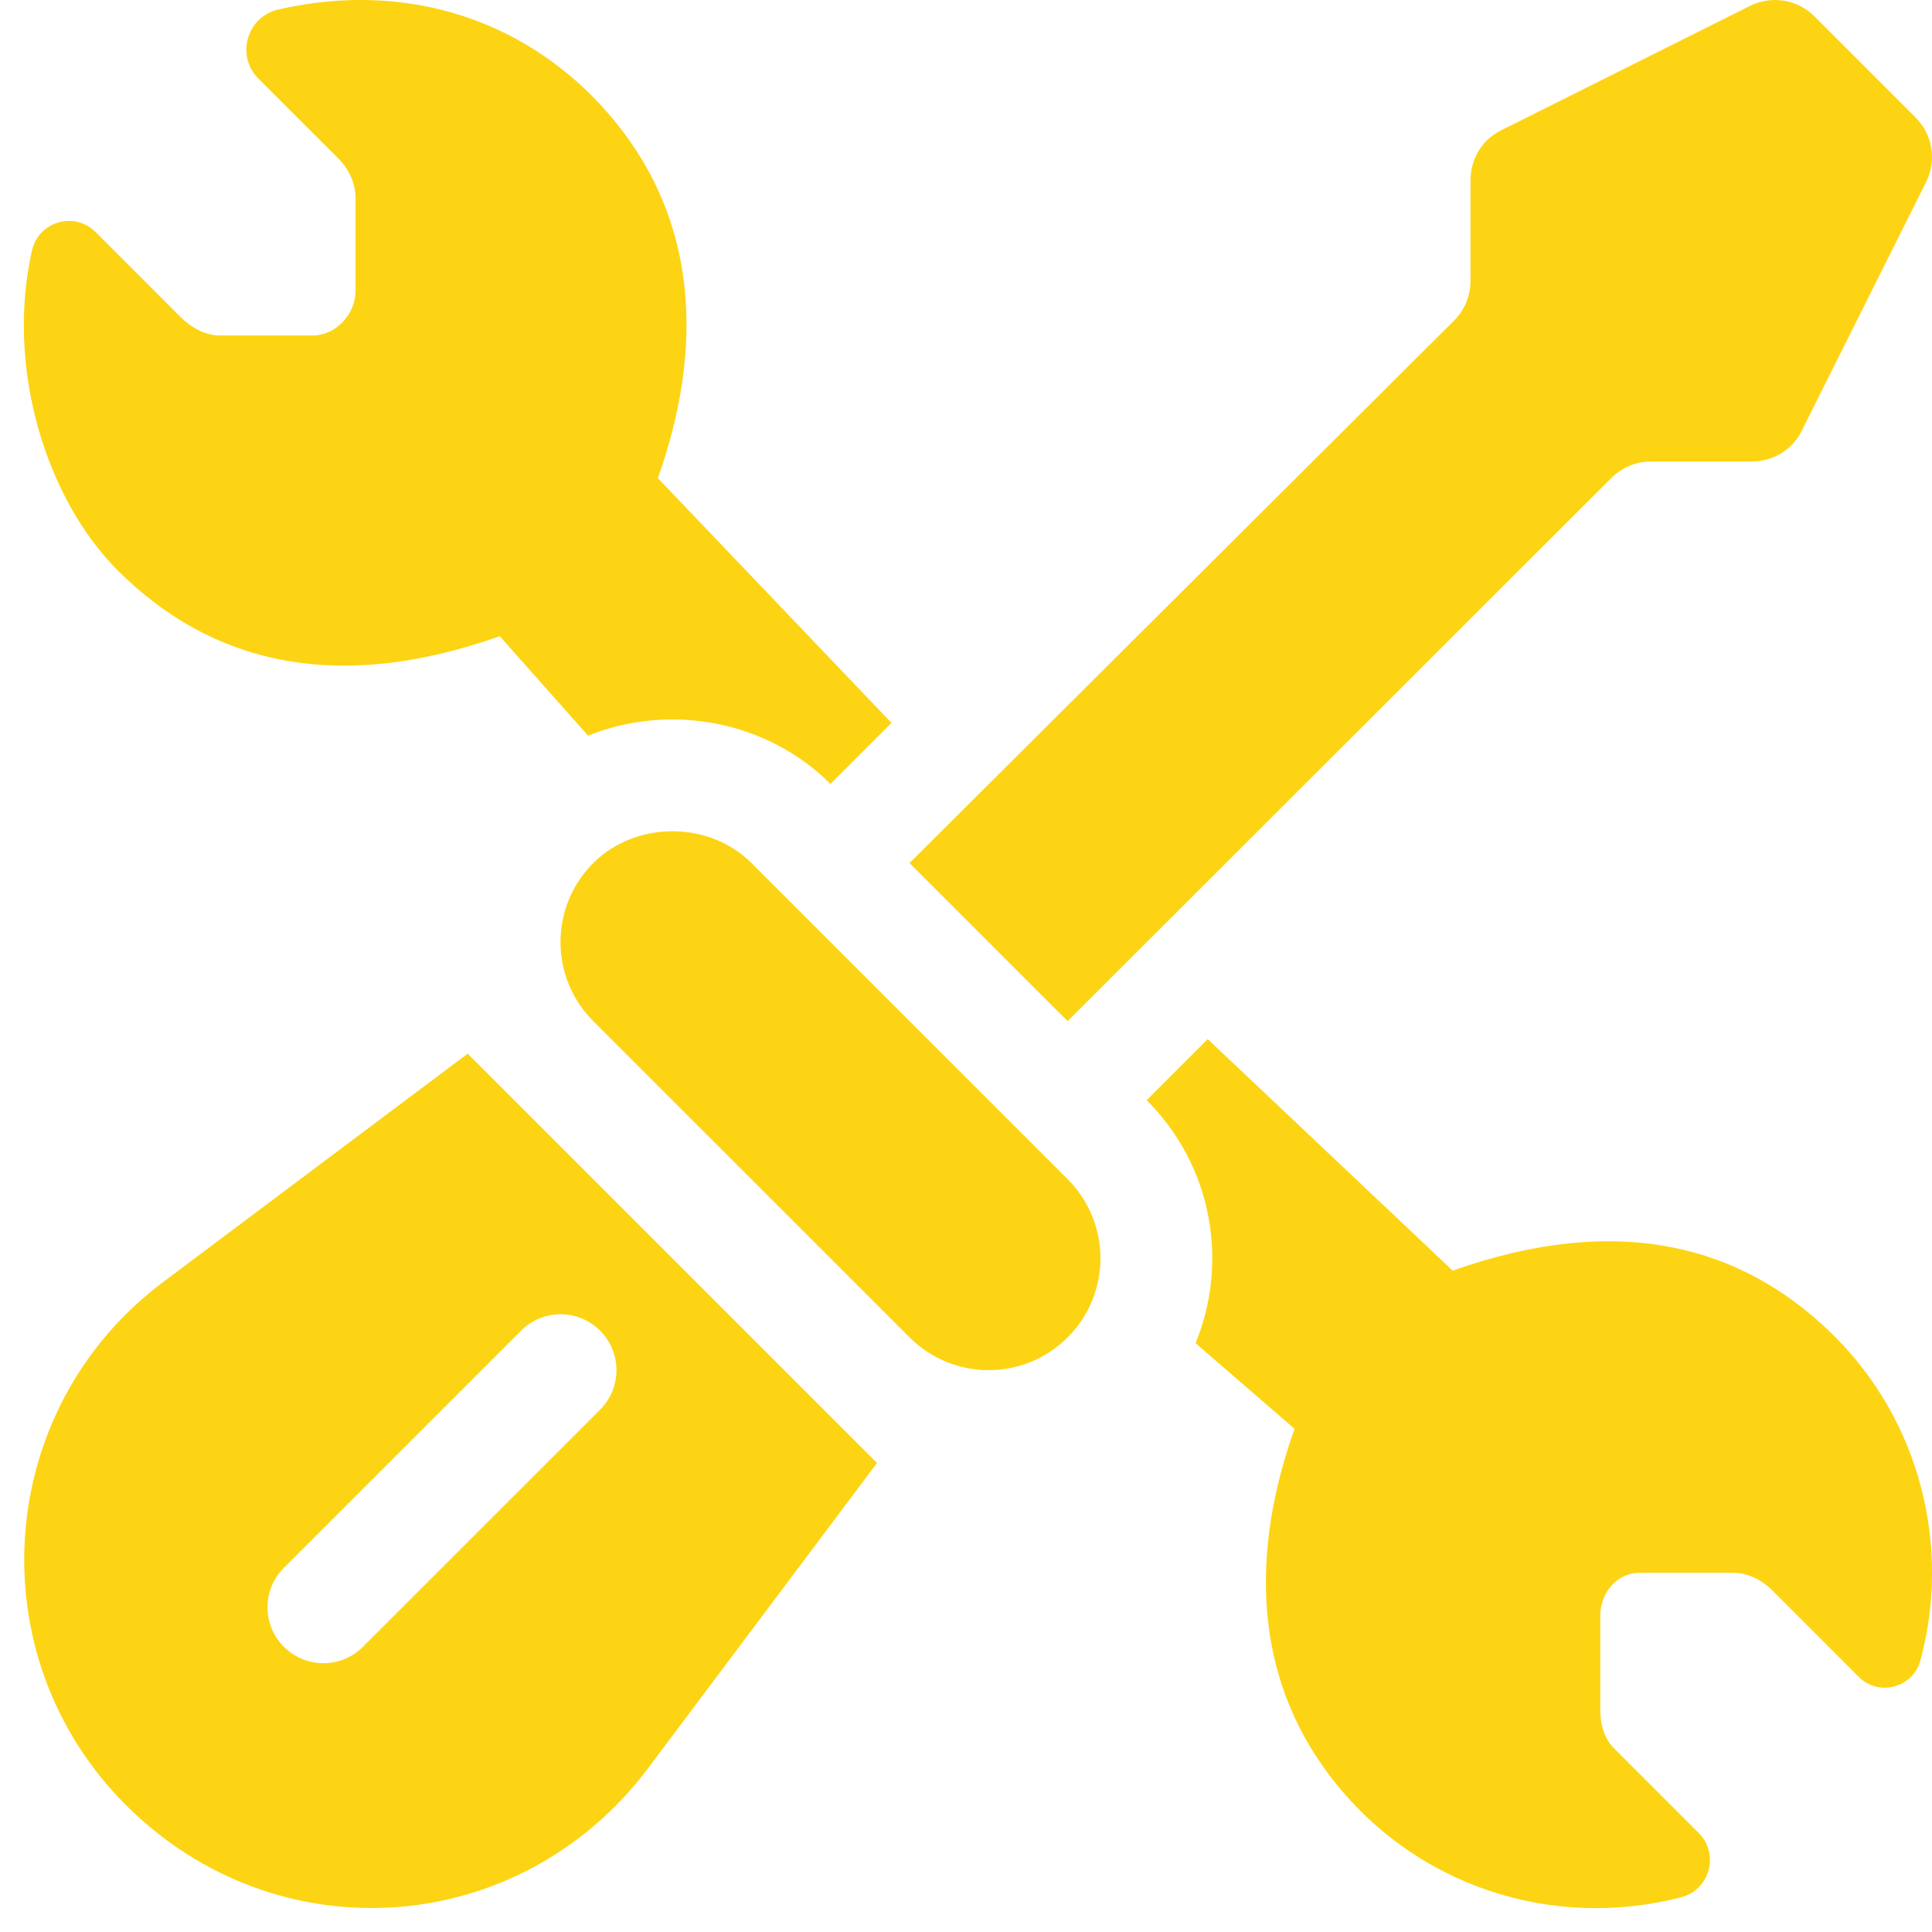
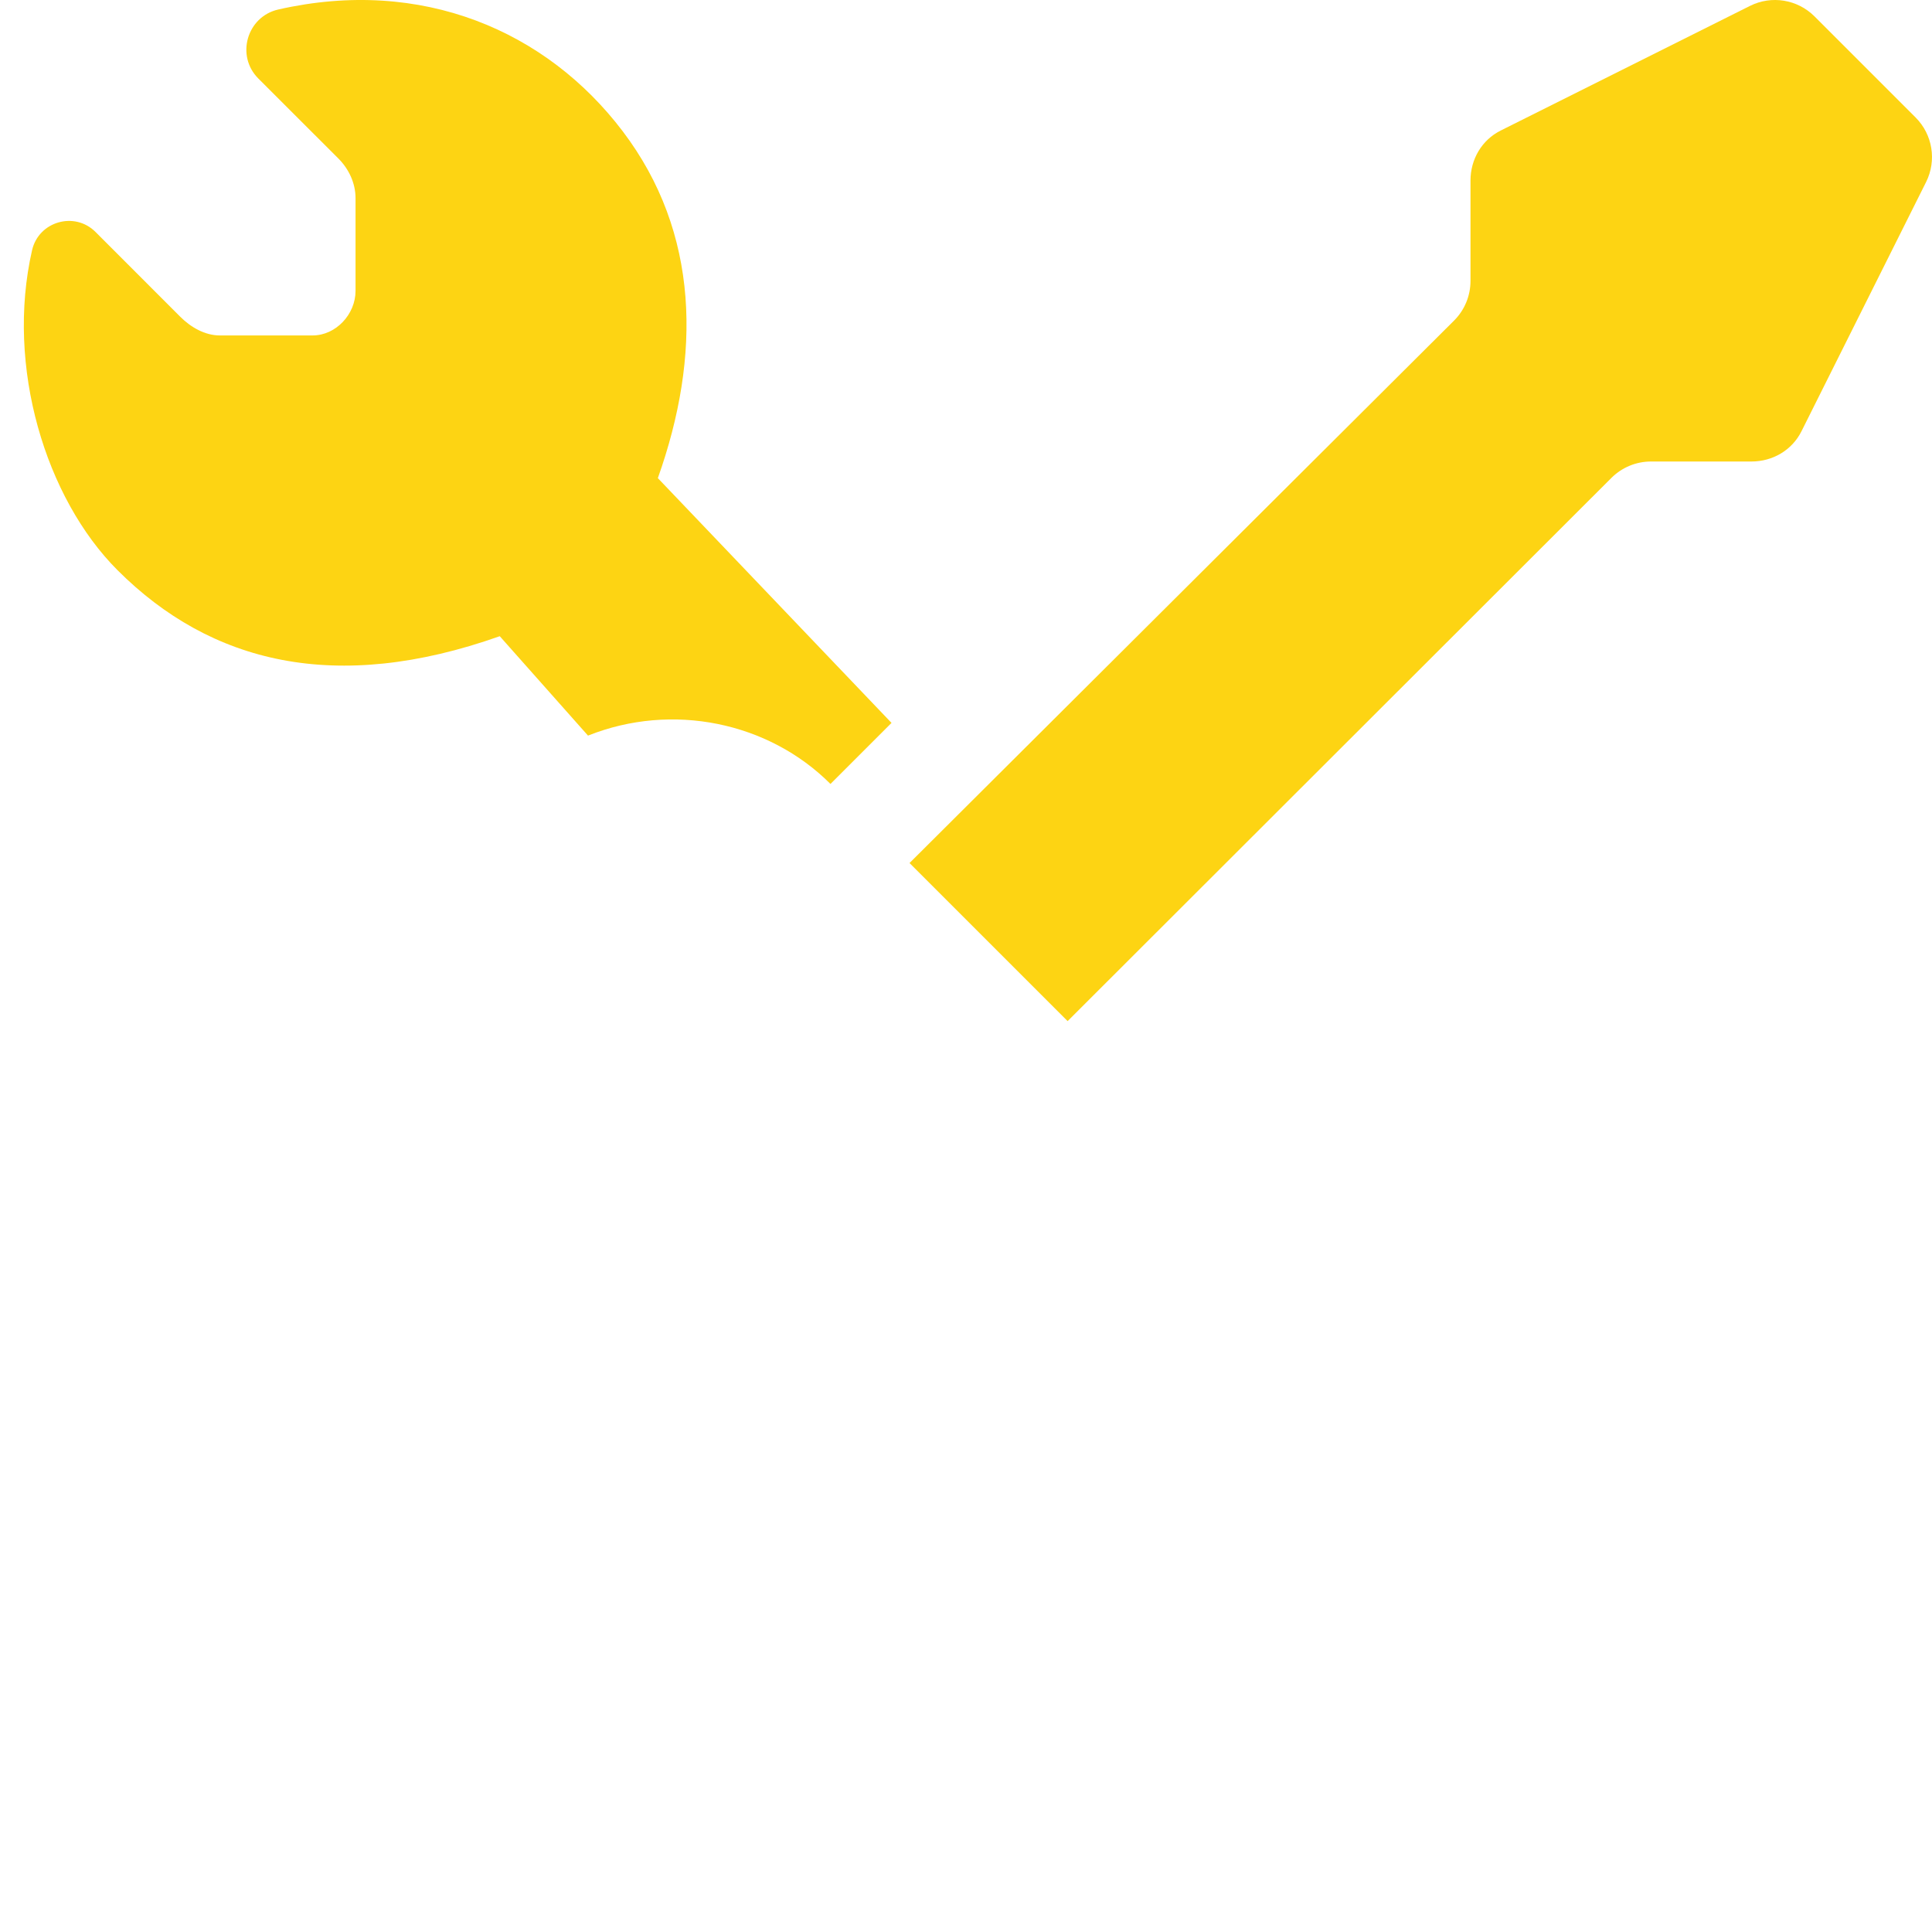
<svg xmlns="http://www.w3.org/2000/svg" width="40px" height="40px" viewBox="0 0 40 40" version="1.1">
  <title>link03</title>
  <desc>Created with Sketch.</desc>
  <defs />
  <g id="Page-1" stroke="none" stroke-width="1" fill="none" fill-rule="evenodd">
    <g id="link03" fill="#FDD413" fill-rule="nonzero">
-       <path d="M9.683,21.815 L3.371,26.548 C-0.124,29.171 -0.483,34.282 2.604,37.369 C5.733,40.498 10.769,40.141 13.425,36.6 L18.158,30.289 L9.683,21.815 Z M12.424,29.186 L7.514,34.095 C7.062,34.548 6.329,34.548 5.878,34.095 C5.425,33.643 5.425,32.911 5.878,32.459 L10.788,27.55 C11.24,27.097 11.972,27.097 12.424,27.55 C12.876,28.001 12.876,28.734 12.424,29.186 Z" id="Shape" />
-       <path d="M22.105,24.414 L15.556,17.866 C14.682,16.994 13.166,16.988 12.281,17.87 C11.383,18.77 11.374,20.23 12.283,21.141 L18.834,27.691 C19.725,28.581 21.185,28.606 22.107,27.687 C23.006,26.785 23.012,25.324 22.105,24.414 Z" id="Shape_1_" />
-       <path d="M37.988,27.673 C36.08,25.766 33.492,25.097 30.076,26.307 L25.005,21.514 L23.741,22.778 C25.114,24.152 25.435,26.144 24.753,27.809 L26.802,29.582 C25.9,32.114 25.939,34.666 27.532,36.765 C29.278,39.066 32.148,39.97 34.809,39.28 C35.4,39.126 35.604,38.384 35.17,37.95 L33.416,36.196 C33.199,35.979 33.132,35.684 33.132,35.377 L33.132,33.461 C33.132,32.977 33.471,32.562 33.955,32.562 L35.872,32.562 C36.178,32.562 36.473,32.706 36.689,32.922 L38.486,34.72 C38.898,35.131 39.606,34.944 39.759,34.38 C40.4,32.01 39.751,29.436 37.988,27.673 Z" id="Shape_2_" />
      <path d="M39.661,2.433 L37.567,0.339 C37.215,-0.013 36.677,-0.101 36.232,0.122 L31.07,2.703 C30.678,2.899 30.445,3.299 30.445,3.738 L30.445,5.817 C30.445,6.124 30.323,6.419 30.106,6.636 L18.831,17.868 L22.104,21.141 L33.364,9.893 C33.581,9.677 33.875,9.555 34.182,9.555 L36.262,9.555 C36.7,9.555 37.101,9.322 37.297,8.93 L39.878,3.768 C40.1,3.323 40.013,2.785 39.661,2.433 Z" id="Shape_3_" />
-       <path d="M13.62,9.899 C14.519,7.372 14.488,4.821 12.892,2.717 C11.319,0.642 8.737,-0.48 5.76,0.197 C5.112,0.345 4.877,1.155 5.349,1.626 L7.007,3.283 C7.224,3.5 7.361,3.795 7.361,4.102 L7.361,6.023 C7.361,6.506 6.955,6.945 6.472,6.945 L4.551,6.945 C4.243,6.945 3.949,6.775 3.732,6.558 L1.977,4.802 C1.545,4.37 0.801,4.583 0.664,5.18 C0.113,7.593 0.947,10.319 2.434,11.806 C4.361,13.732 6.951,14.375 10.347,13.172 L12.174,15.23 C13.918,14.534 15.912,14.95 17.19,16.227 L17.194,16.231 L18.458,14.967 L13.62,9.899 Z" id="Shape_4_" />
+       <path d="M13.62,9.899 C14.519,7.372 14.488,4.821 12.892,2.717 C11.319,0.642 8.737,-0.48 5.76,0.197 C5.112,0.345 4.877,1.155 5.349,1.626 L7.007,3.283 C7.224,3.5 7.361,3.795 7.361,4.102 L7.361,6.023 C7.361,6.506 6.955,6.945 6.472,6.945 L4.551,6.945 C4.243,6.945 3.949,6.775 3.732,6.558 L1.977,4.802 C1.545,4.37 0.801,4.583 0.664,5.18 C0.113,7.593 0.947,10.319 2.434,11.806 C4.361,13.732 6.951,14.375 10.347,13.172 L12.174,15.23 C13.918,14.534 15.912,14.95 17.19,16.227 L17.194,16.231 L18.458,14.967 L13.62,9.899 " id="Shape_4_" />
    </g>
  </g>
</svg>